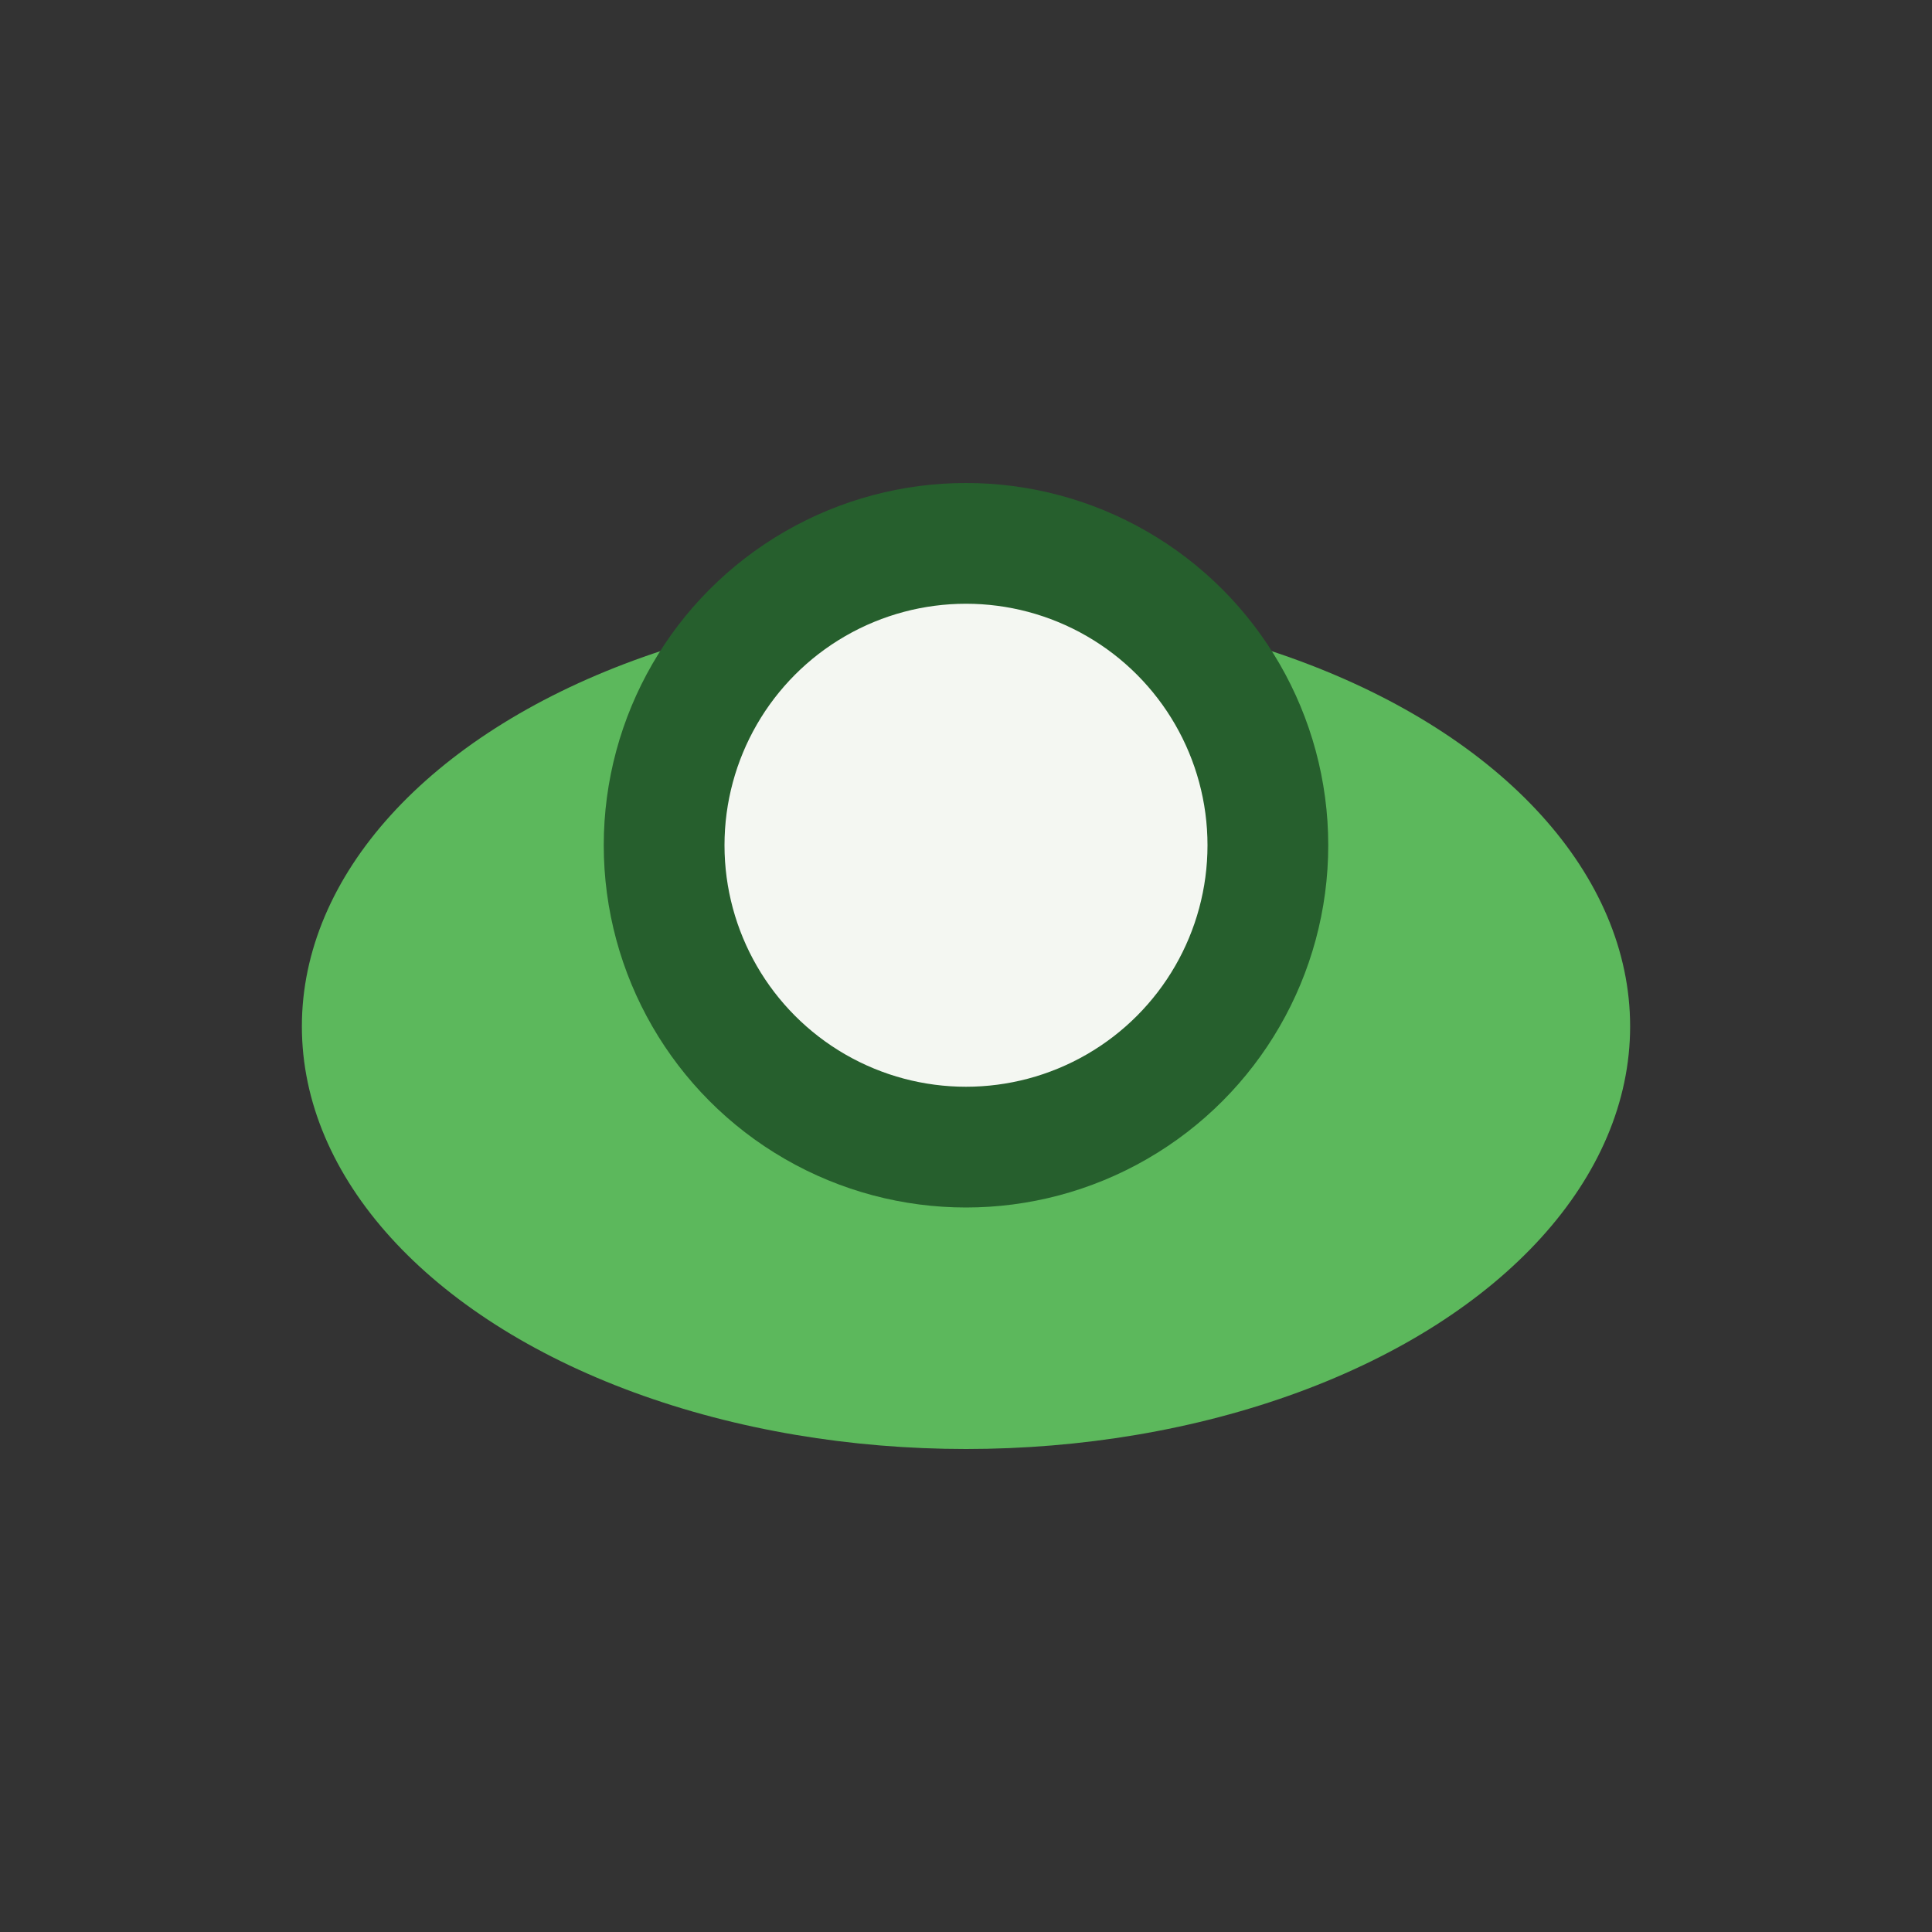
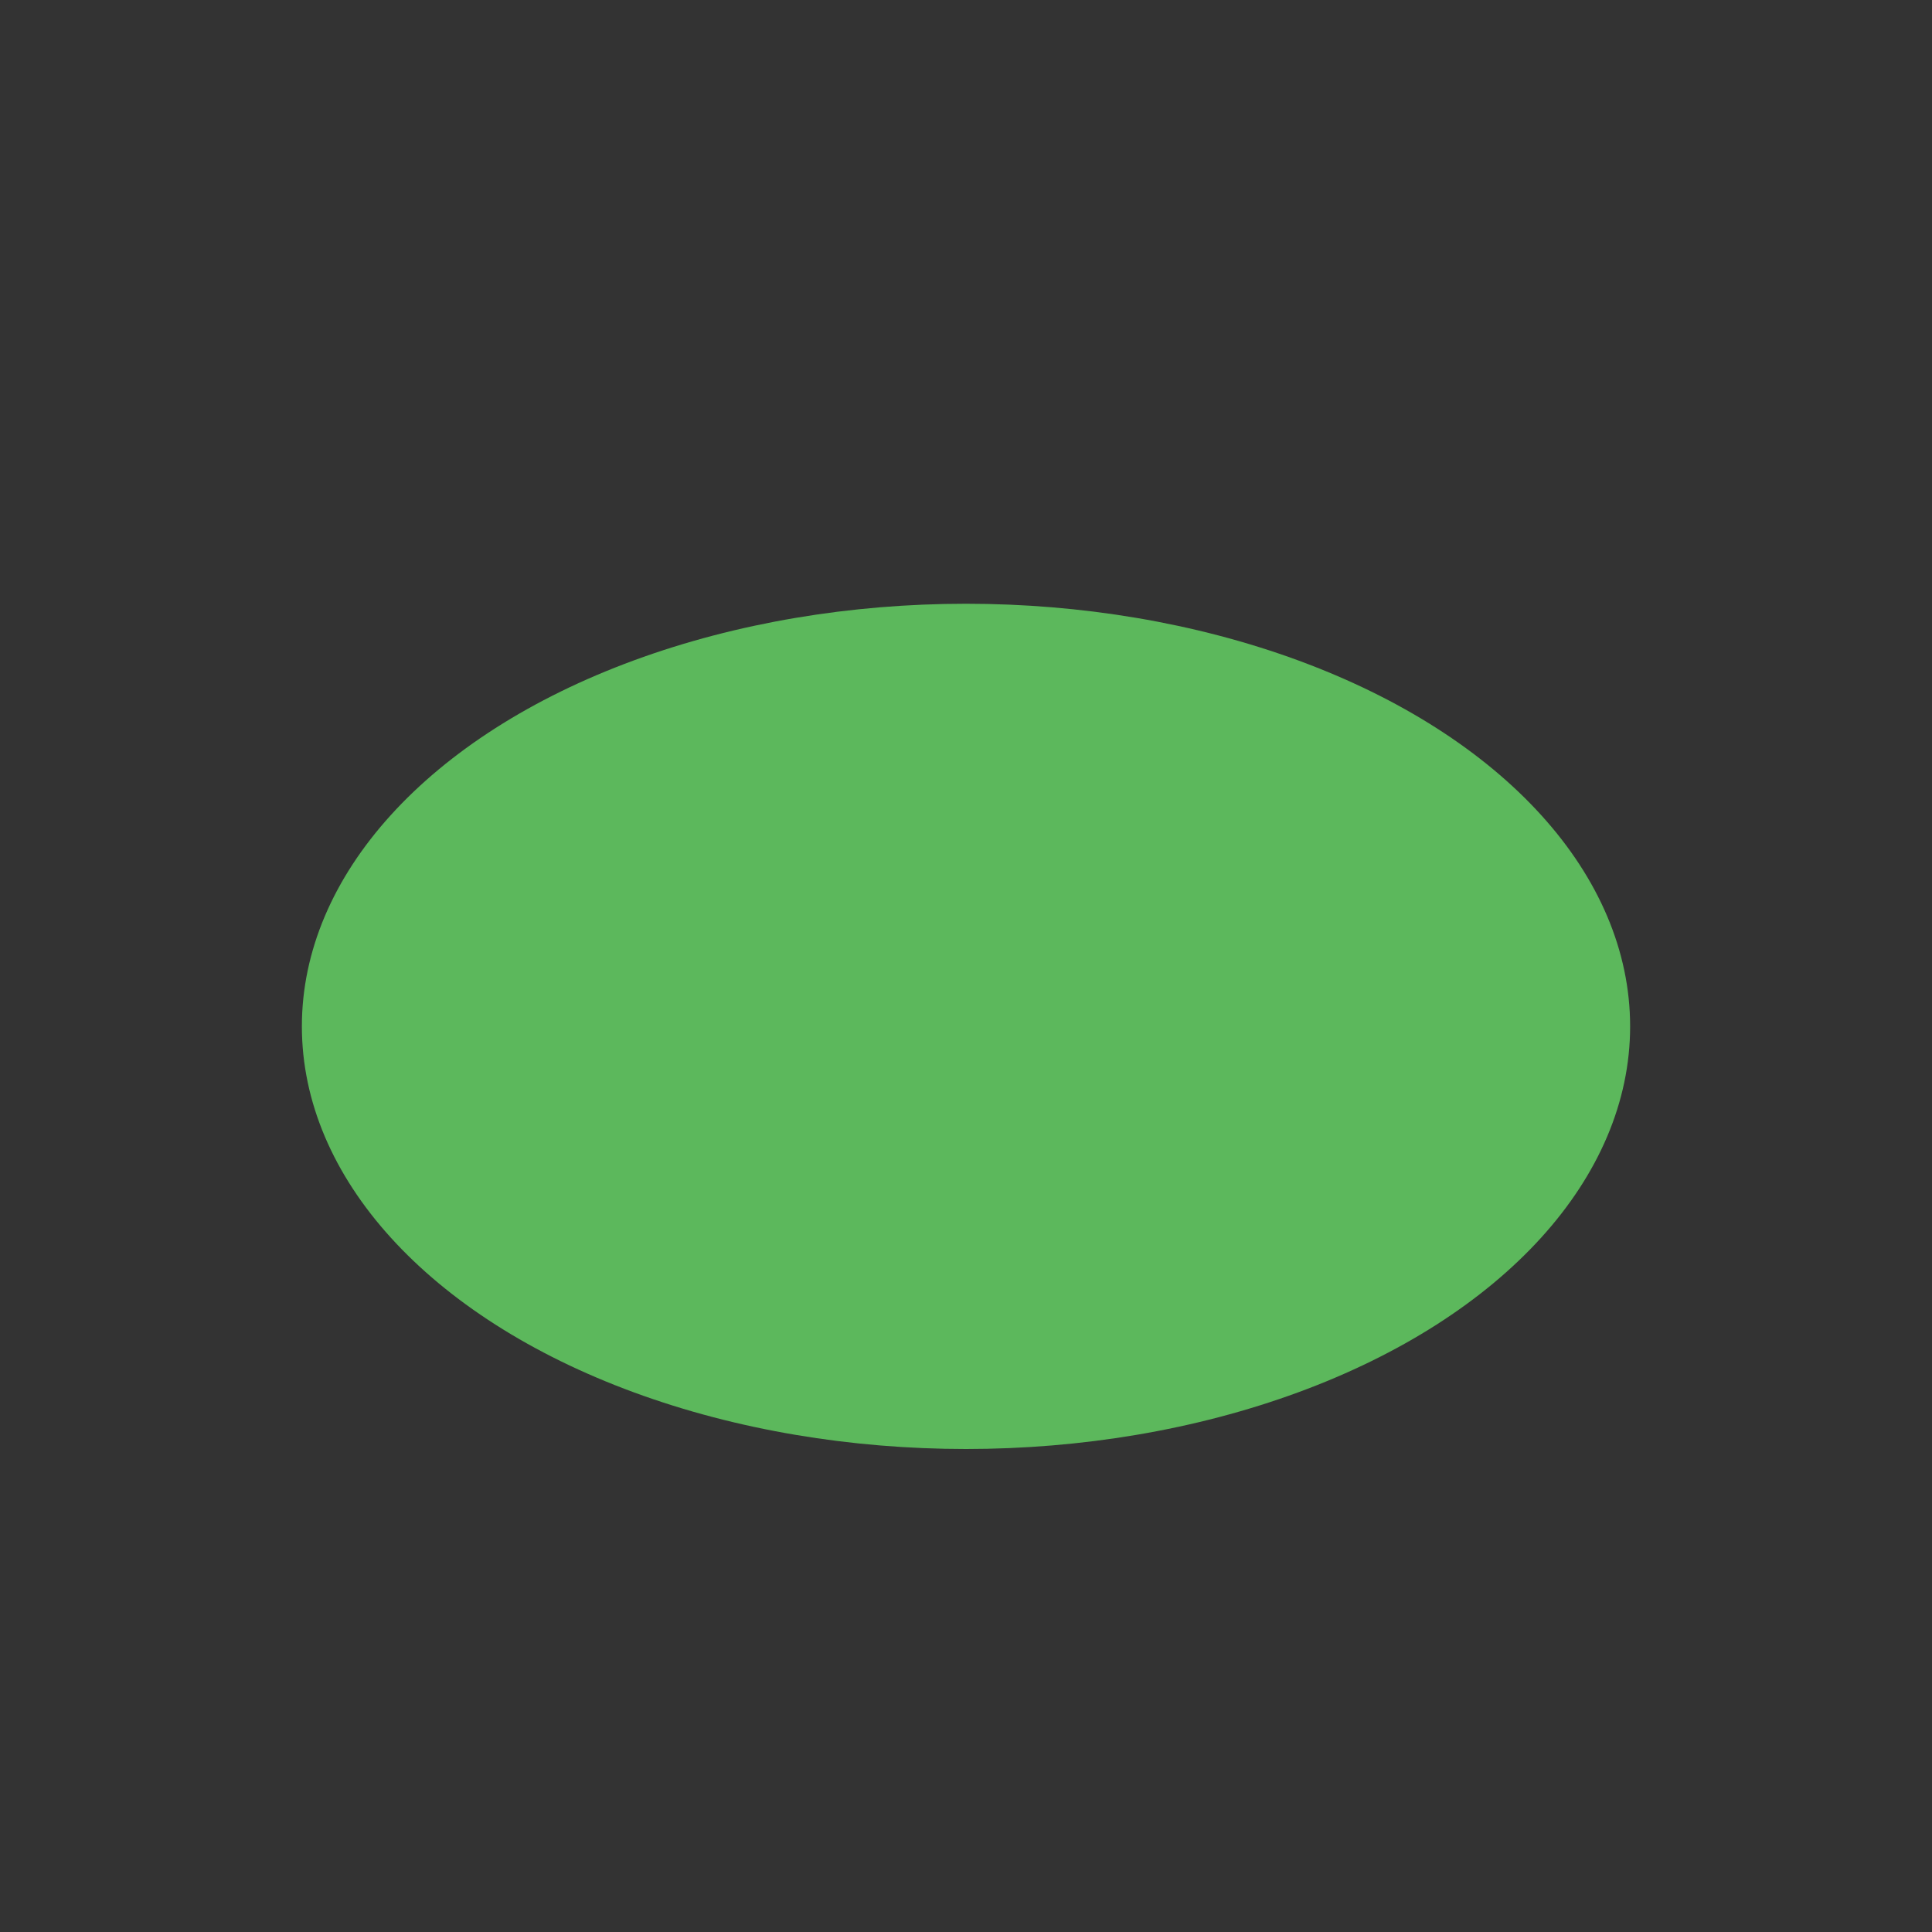
<svg xmlns="http://www.w3.org/2000/svg" viewBox="0 0 32 32" width="32" height="32">
  <rect x="0" y="0" width="32" height="32" fill="#333333" stroke="none" />
  <ellipse cx="16" cy="17" rx="11" ry="7" fill="#5CB85C" />
-   <circle cx="16" cy="14" r="5" fill="#F4F7F2" stroke="#265F2D" stroke-width="2" />
</svg>